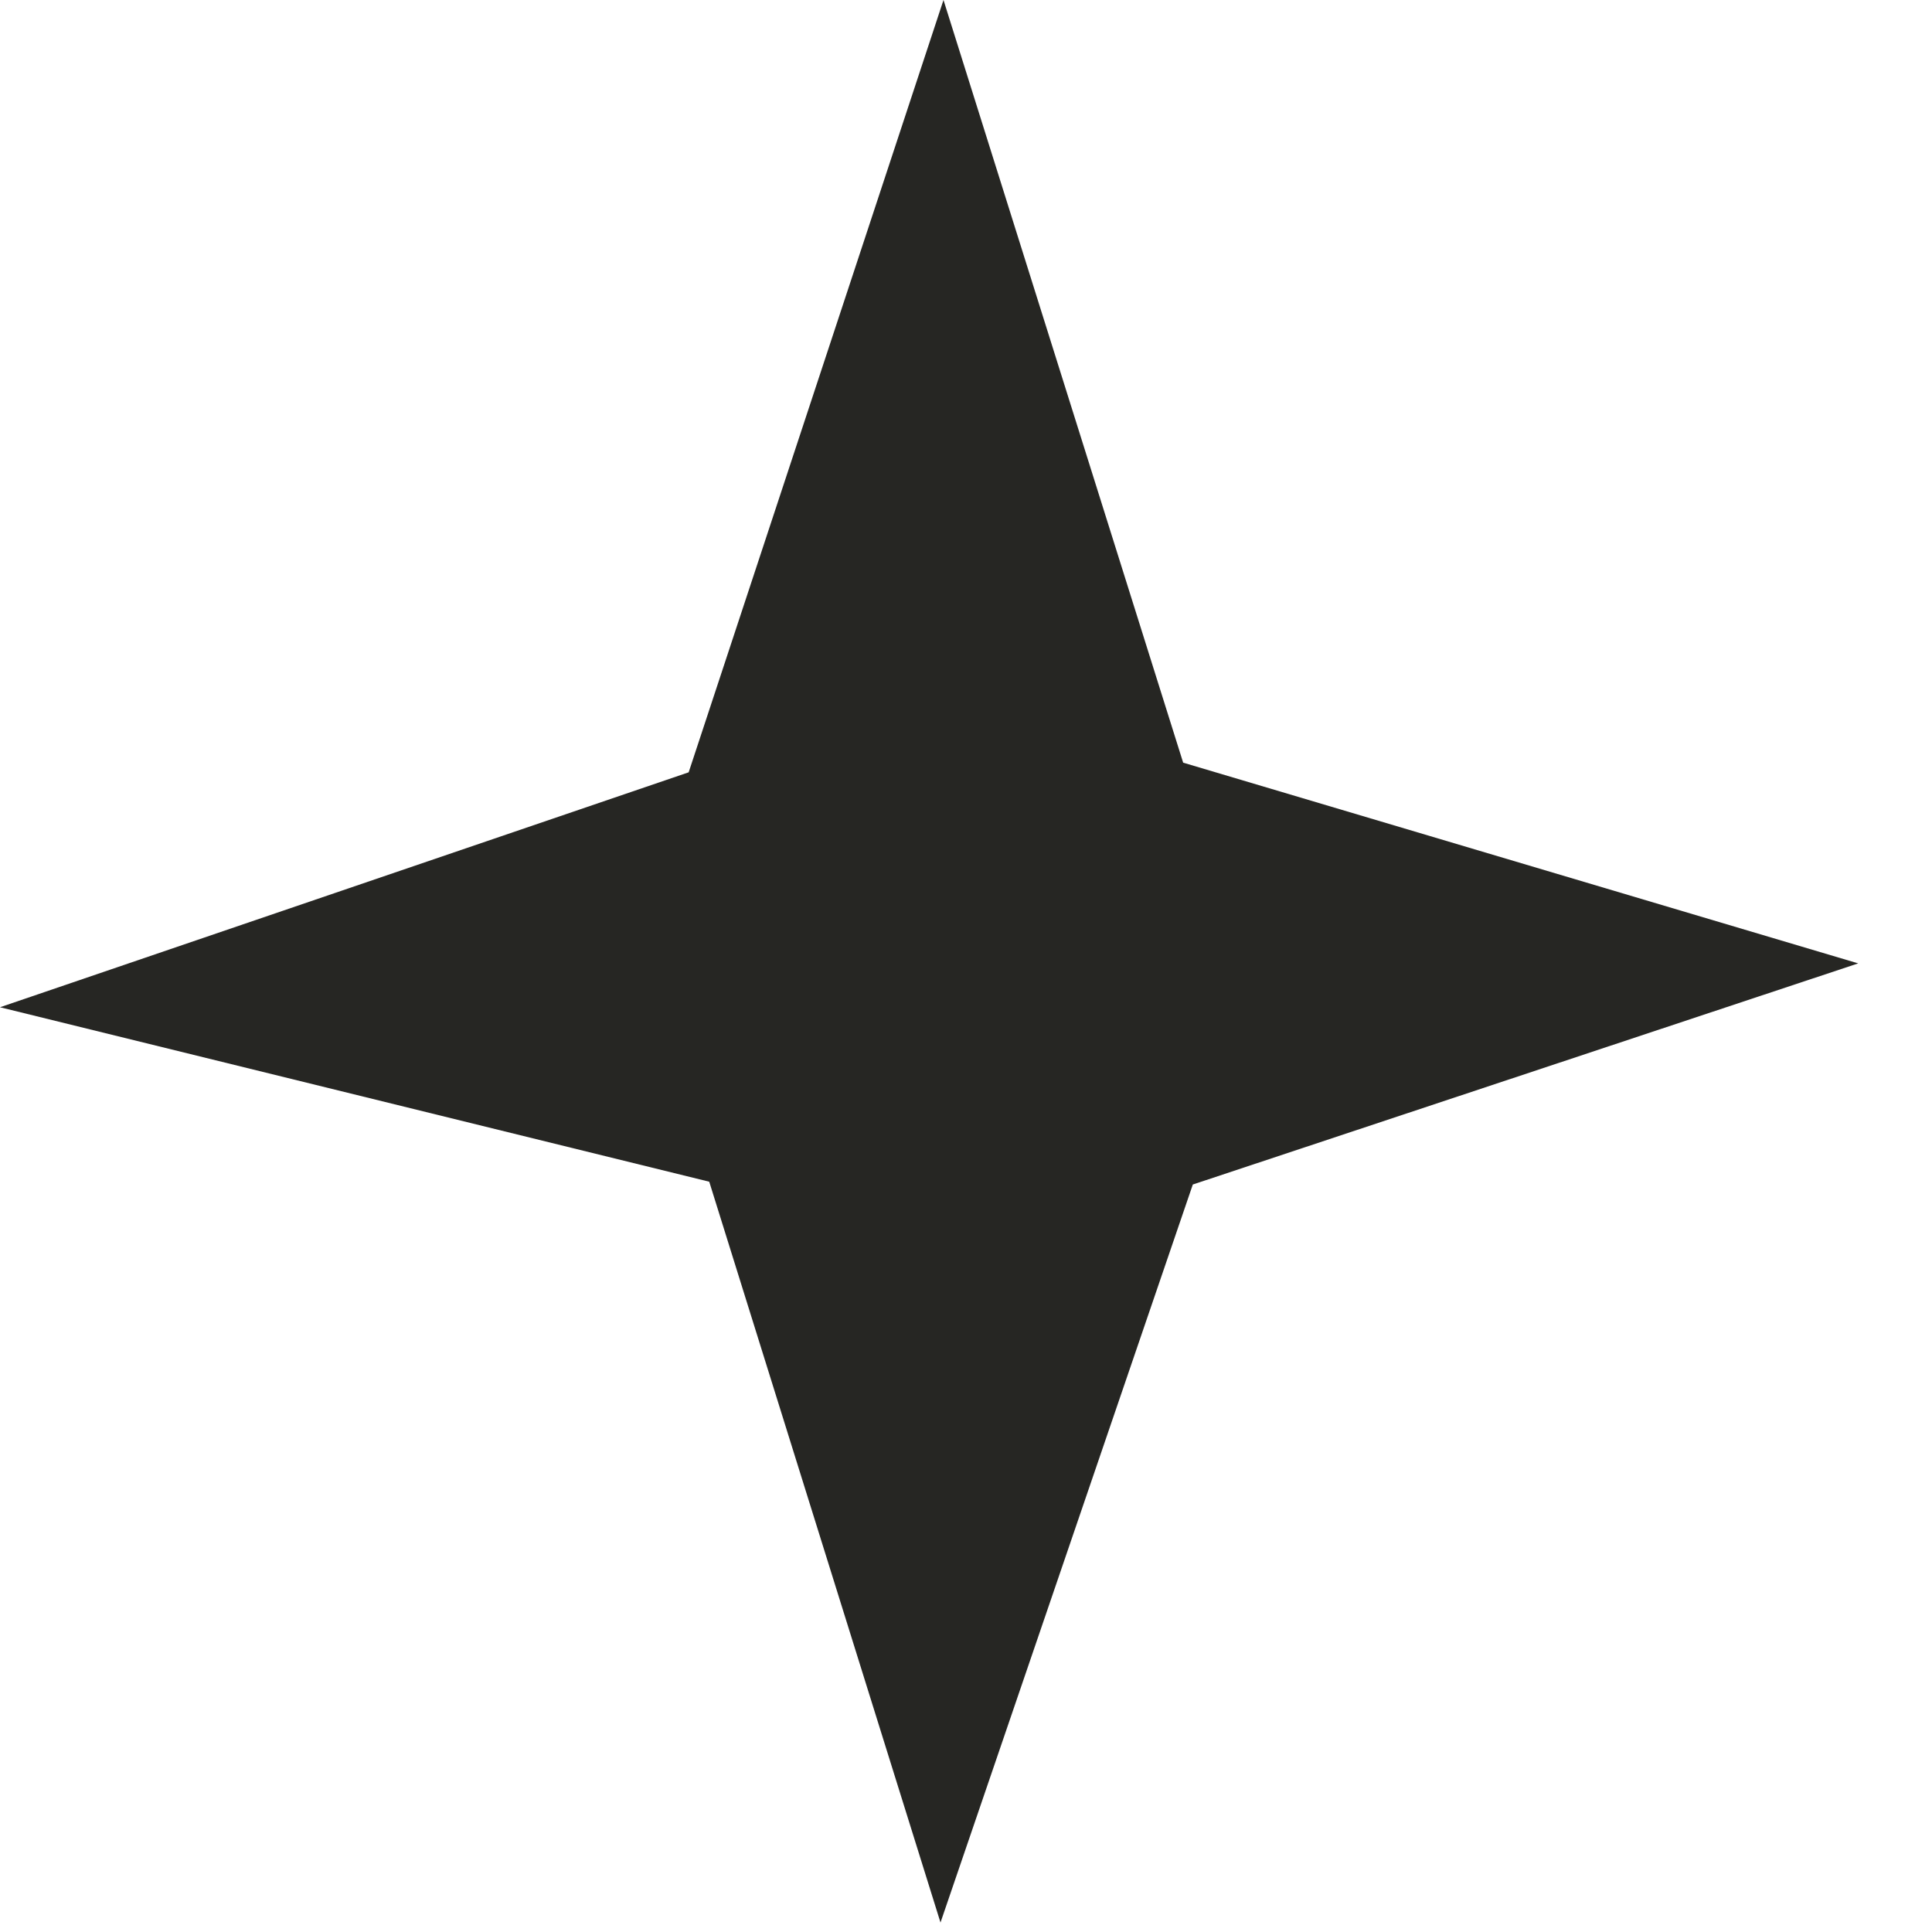
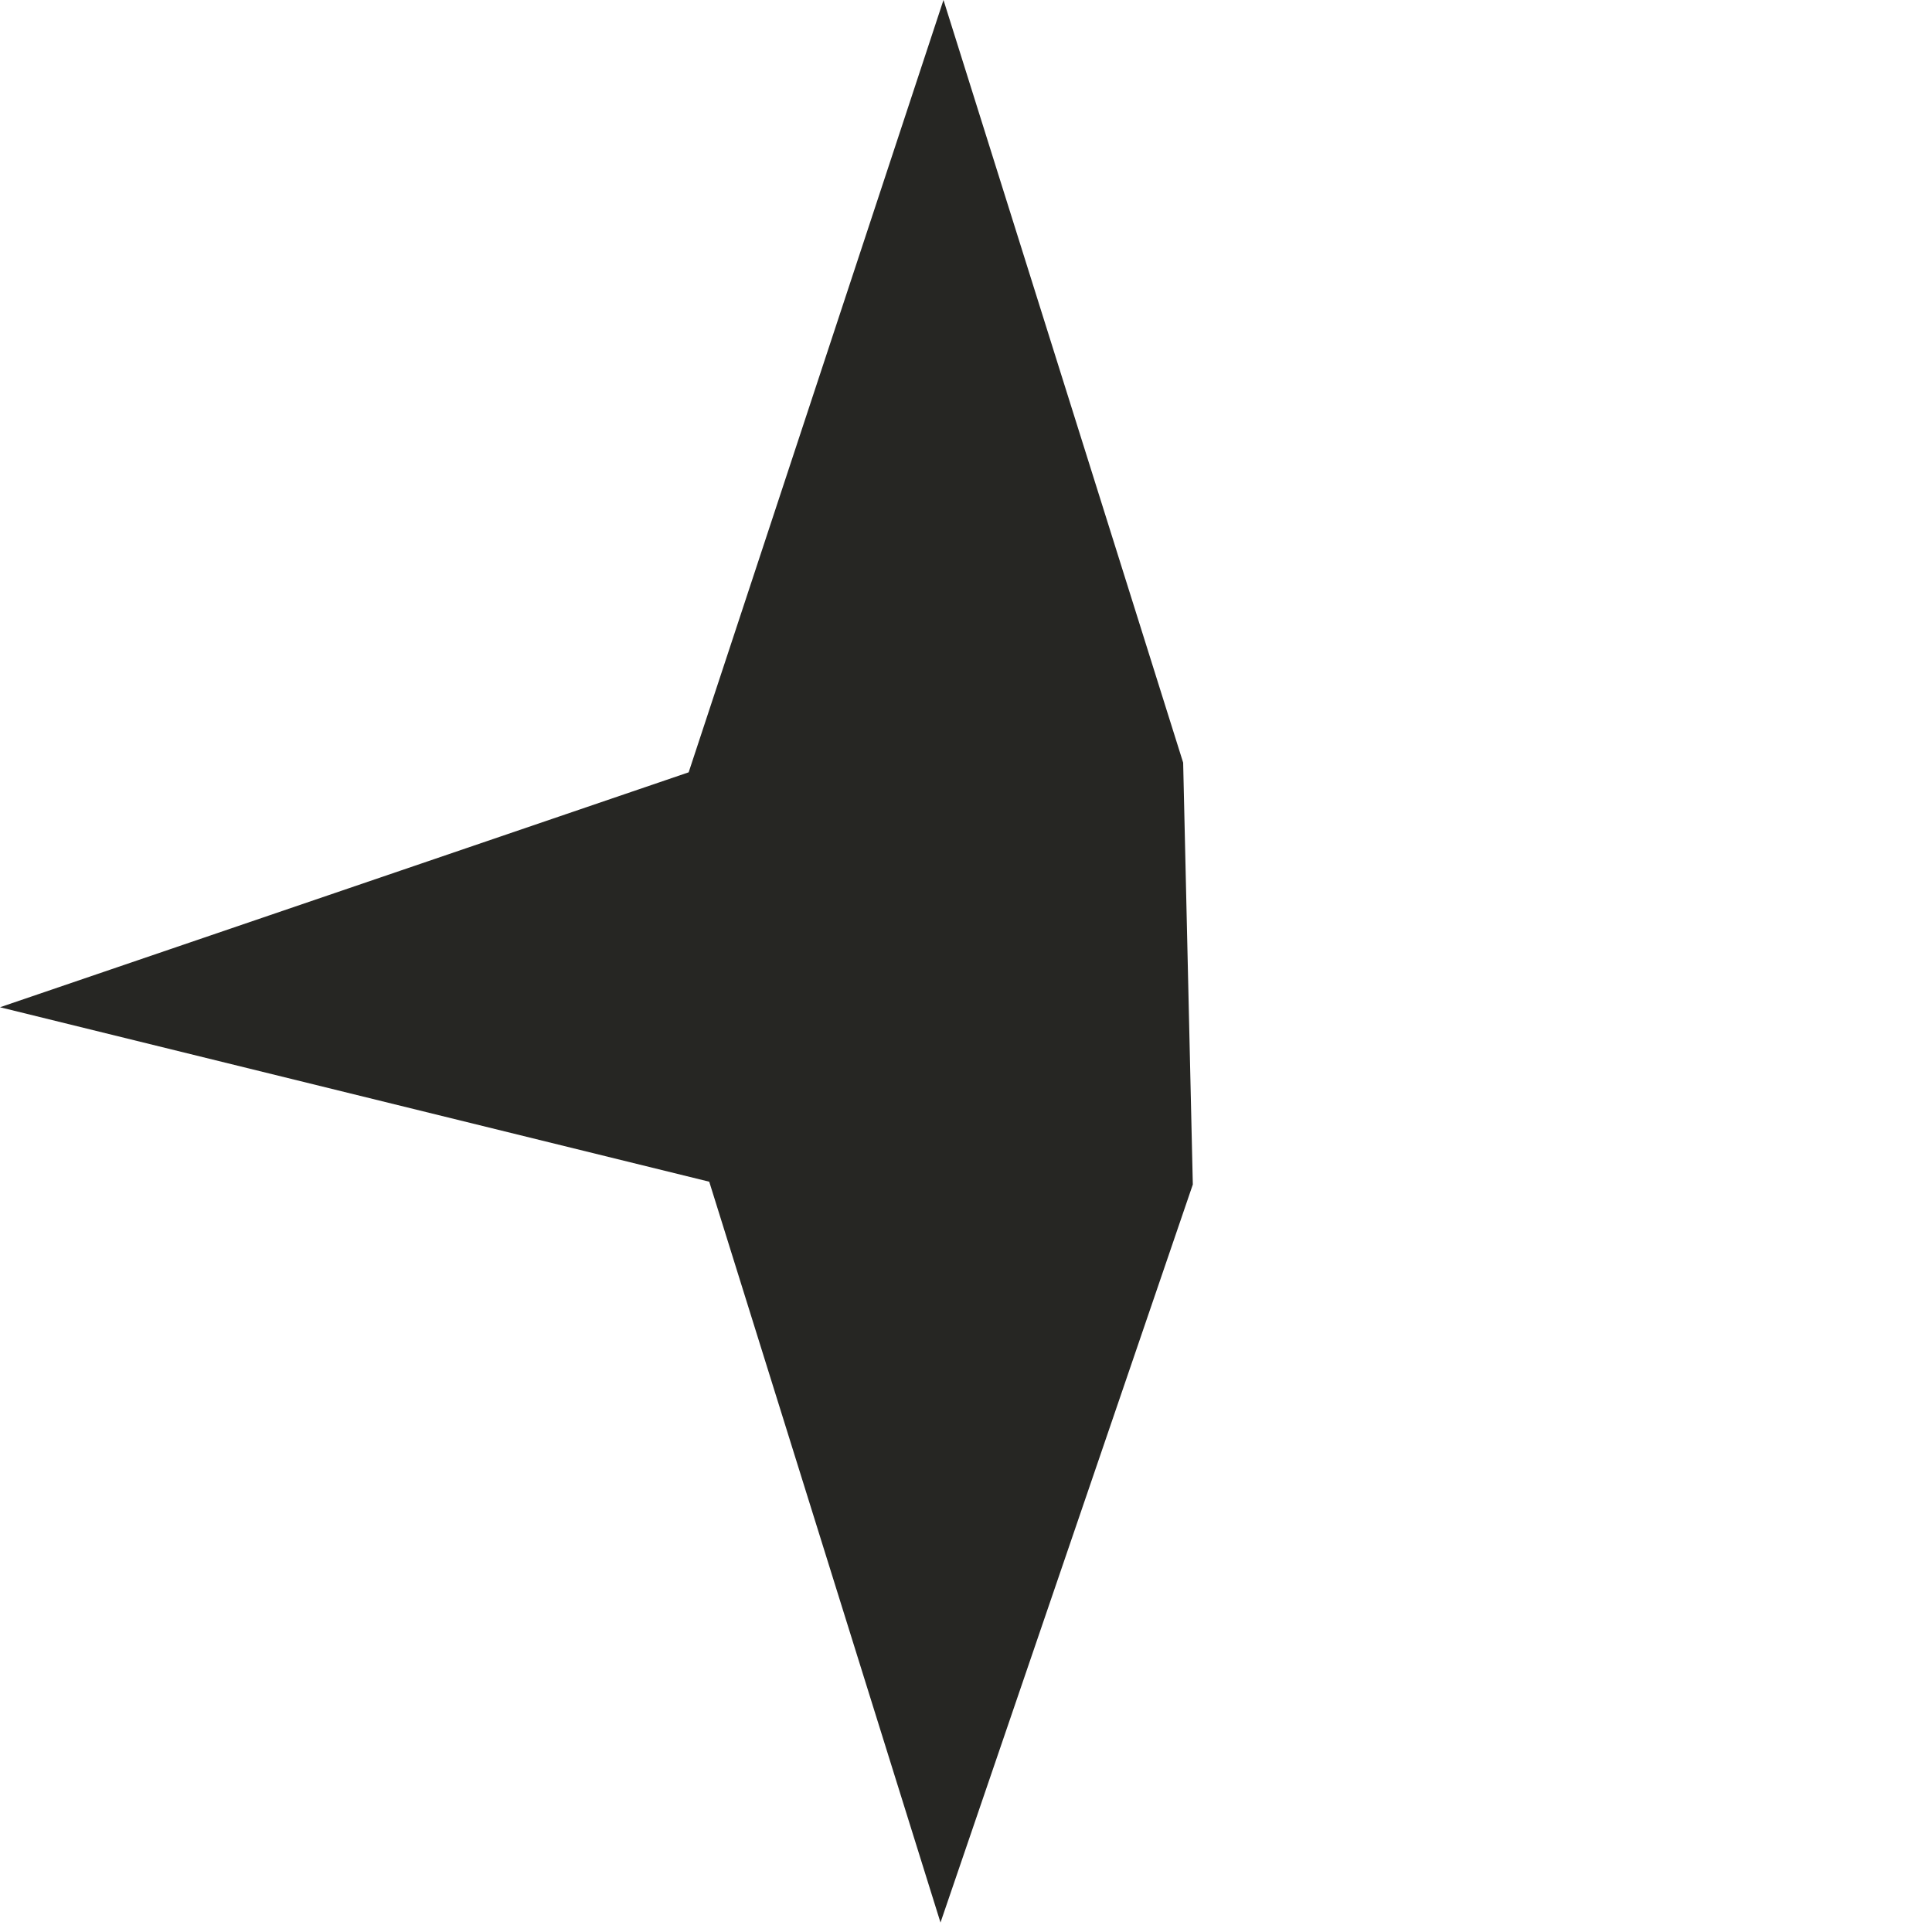
<svg xmlns="http://www.w3.org/2000/svg" fill="none" height="100%" overflow="visible" preserveAspectRatio="none" style="display: block;" viewBox="0 0 20 20" width="100%">
-   <path d="M7.129 7.995L9.767 0L12.248 7.895L19.236 9.973L12.348 12.262L9.736 19.902L7.342 12.233L0 10.427L7.129 7.995Z" fill="#262623" id="Vector" />
+   <path d="M7.129 7.995L9.767 0L12.248 7.895L12.348 12.262L9.736 19.902L7.342 12.233L0 10.427L7.129 7.995Z" fill="#262623" id="Vector" />
</svg>